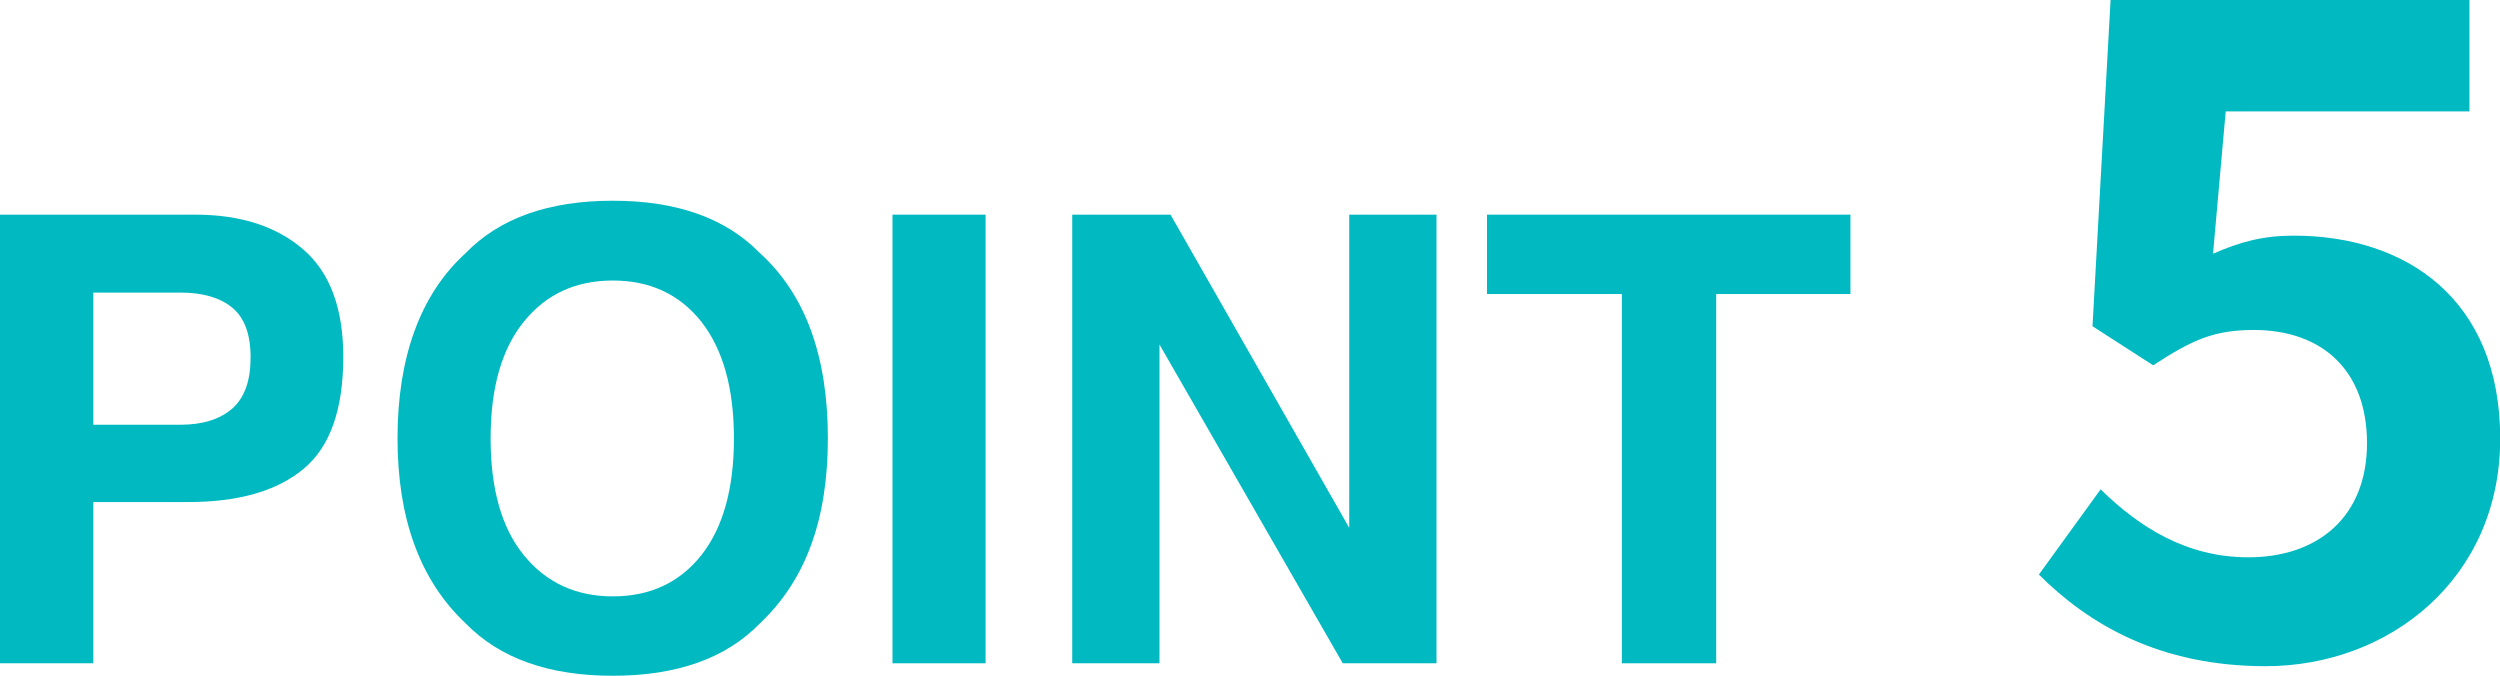
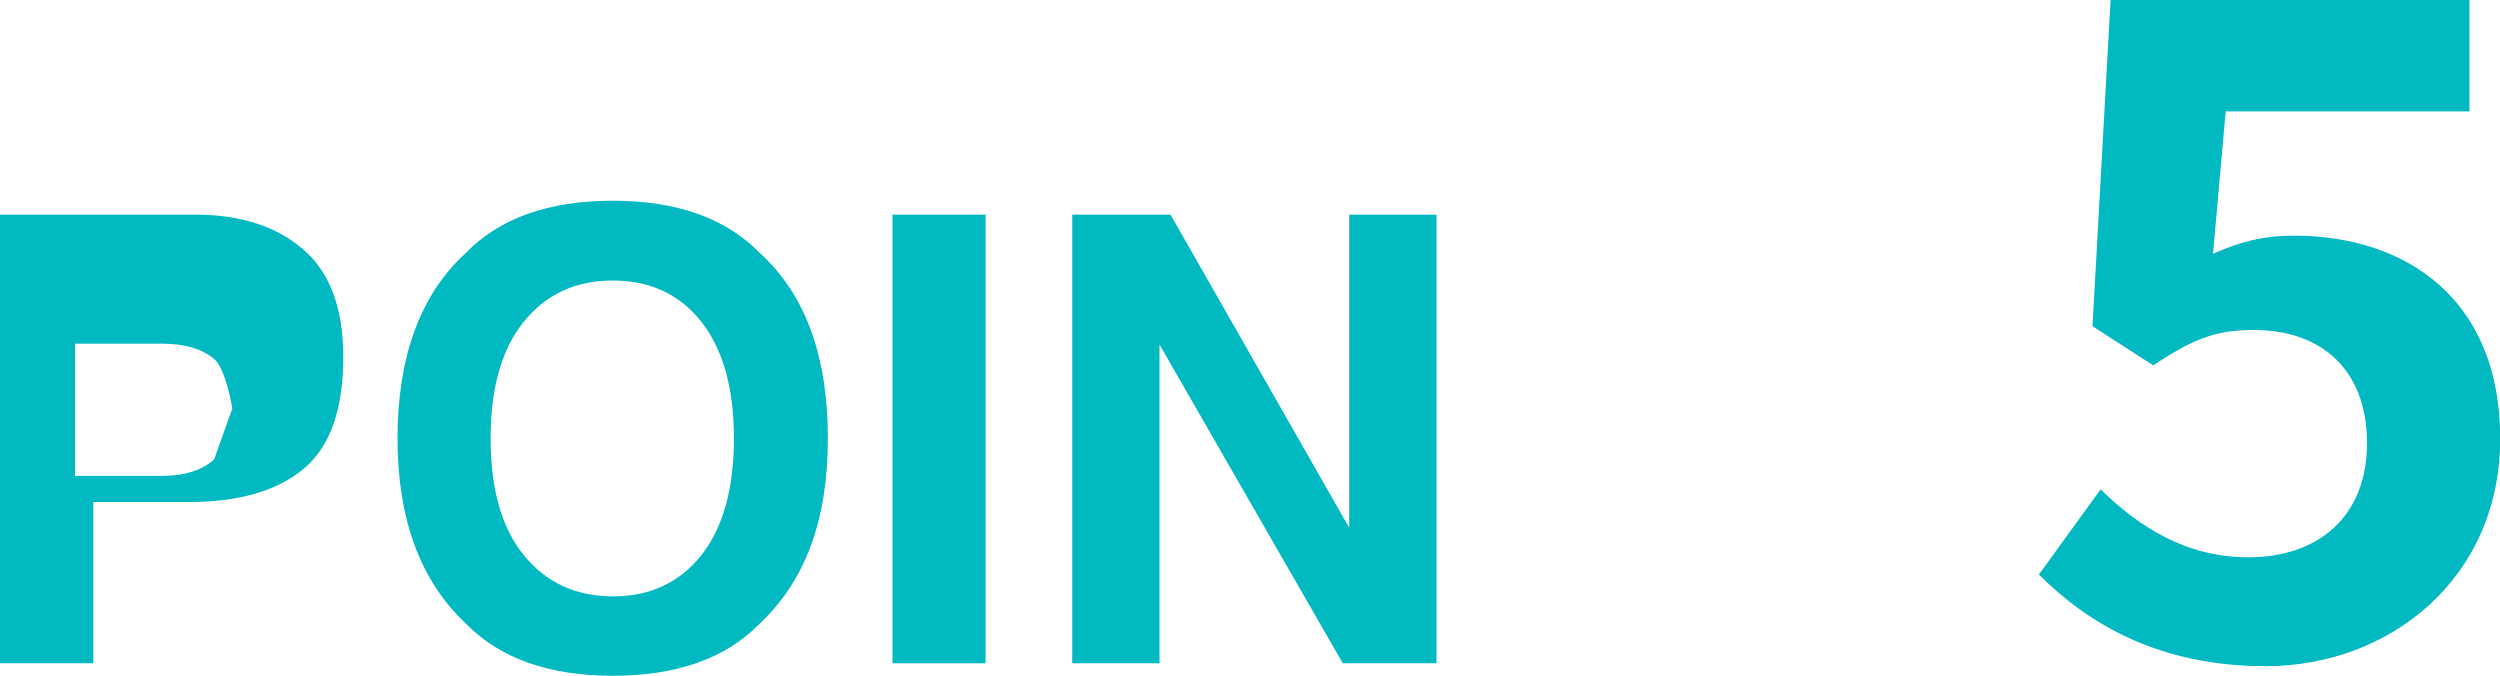
<svg xmlns="http://www.w3.org/2000/svg" id="_レイヤー_2" viewBox="0 0 120.31 32.52">
  <defs>
    <style>.cls-1{fill:#00b9c1;stroke-width:0px;}</style>
  </defs>
  <g id="_レイヤー_1-2">
    <path class="cls-1" d="m98.12,27.65l2.97-4.1c1.83,1.79,4.1,3.27,7.11,3.27,3.36,0,5.71-1.96,5.71-5.49s-2.18-5.45-5.45-5.45c-1.92,0-2.97.48-4.84,1.7l-2.92-1.88.87-15.7h17.27v5.36h-11.73l-.61,6.85c1.31-.57,2.4-.87,3.88-.87,5.41,0,9.94,3.05,9.94,9.77s-5.32,10.95-11.29,10.95c-5.1,0-8.5-2.01-10.9-4.4Z" />
-     <path class="cls-1" d="m9.07,24.16h-4.58v7.76H0V10.33h9.4c2.17,0,3.9.56,5.19,1.67s1.93,2.84,1.93,5.17c0,2.55-.64,4.35-1.93,5.41s-3.13,1.58-5.52,1.58Zm2.11-4.5c.59-.52.88-1.34.88-2.46s-.3-1.92-.89-2.4-1.42-.72-2.48-.72h-4.2v6.36h4.2c1.06,0,1.89-.26,2.49-.78Z" />
+     <path class="cls-1" d="m9.07,24.16h-4.58v7.76H0V10.33h9.4c2.17,0,3.9.56,5.19,1.67s1.93,2.84,1.93,5.17c0,2.55-.64,4.35-1.93,5.41s-3.13,1.58-5.52,1.58Zm2.11-4.5s-.3-1.92-.89-2.4-1.42-.72-2.48-.72h-4.2v6.36h4.2c1.06,0,1.89-.26,2.49-.78Z" />
    <path class="cls-1" d="m29.49,32.52c-3.09,0-5.44-.84-7.08-2.52-2.19-2.06-3.28-5.03-3.28-8.91s1.09-6.92,3.28-8.91c1.63-1.68,3.99-2.52,7.08-2.52s5.44.84,7.08,2.52c2.18,1.98,3.27,4.95,3.27,8.91s-1.09,6.85-3.27,8.91c-1.63,1.68-3.99,2.52-7.08,2.52Zm4.26-5.8c1.04-1.32,1.57-3.19,1.57-5.62s-.53-4.29-1.57-5.62c-1.05-1.32-2.47-1.98-4.26-1.98s-3.21.66-4.28,1.98-1.6,3.19-1.6,5.62.53,4.31,1.6,5.62,2.49,1.98,4.28,1.98,3.21-.66,4.26-1.98Z" />
    <path class="cls-1" d="m42.95,10.33h4.48v21.59h-4.48V10.33Z" />
    <path class="cls-1" d="m69.13,31.92h-4.51l-8.82-15.34v15.34h-4.2V10.33h4.73l8.6,15.07v-15.07h4.2v21.59Z" />
-     <path class="cls-1" d="m89.05,10.33v3.82h-6.46v17.77h-4.54V14.15h-6.49v-3.82h17.49Z" />
  </g>
</svg>